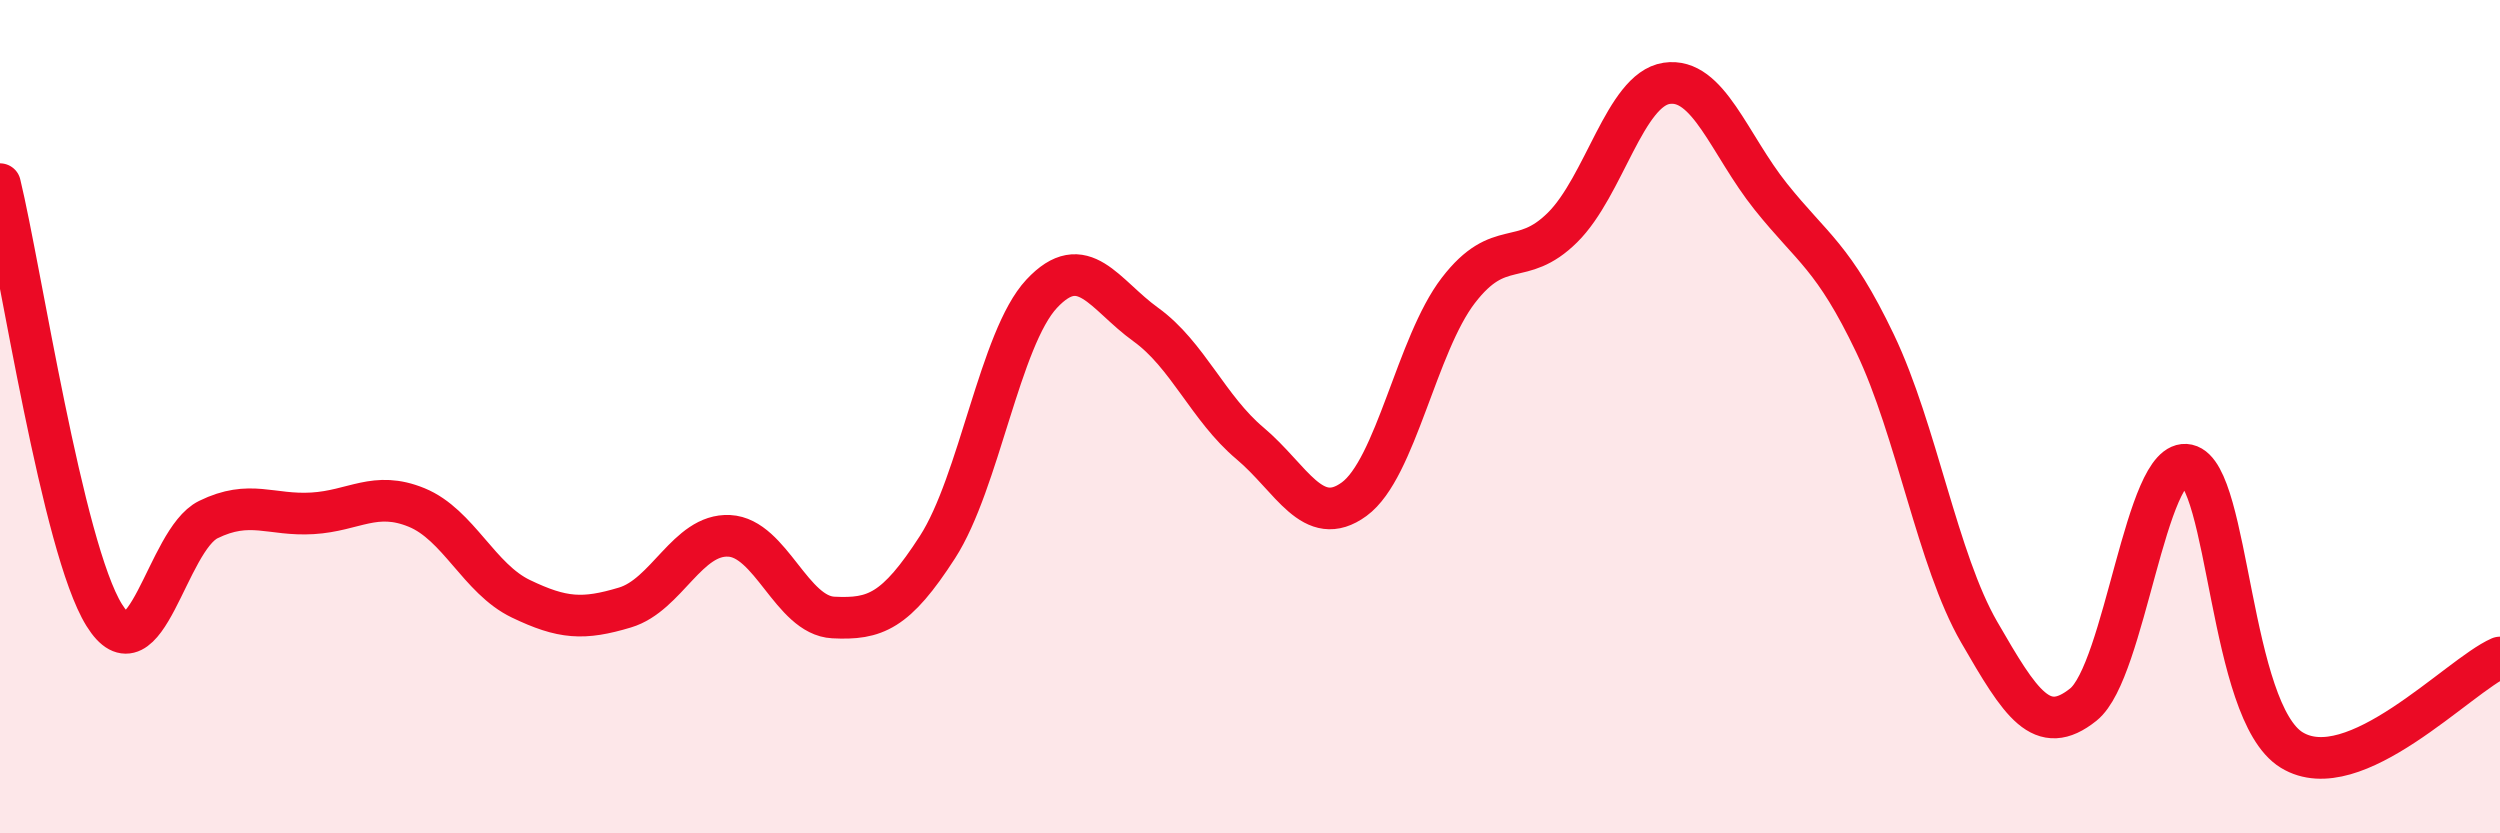
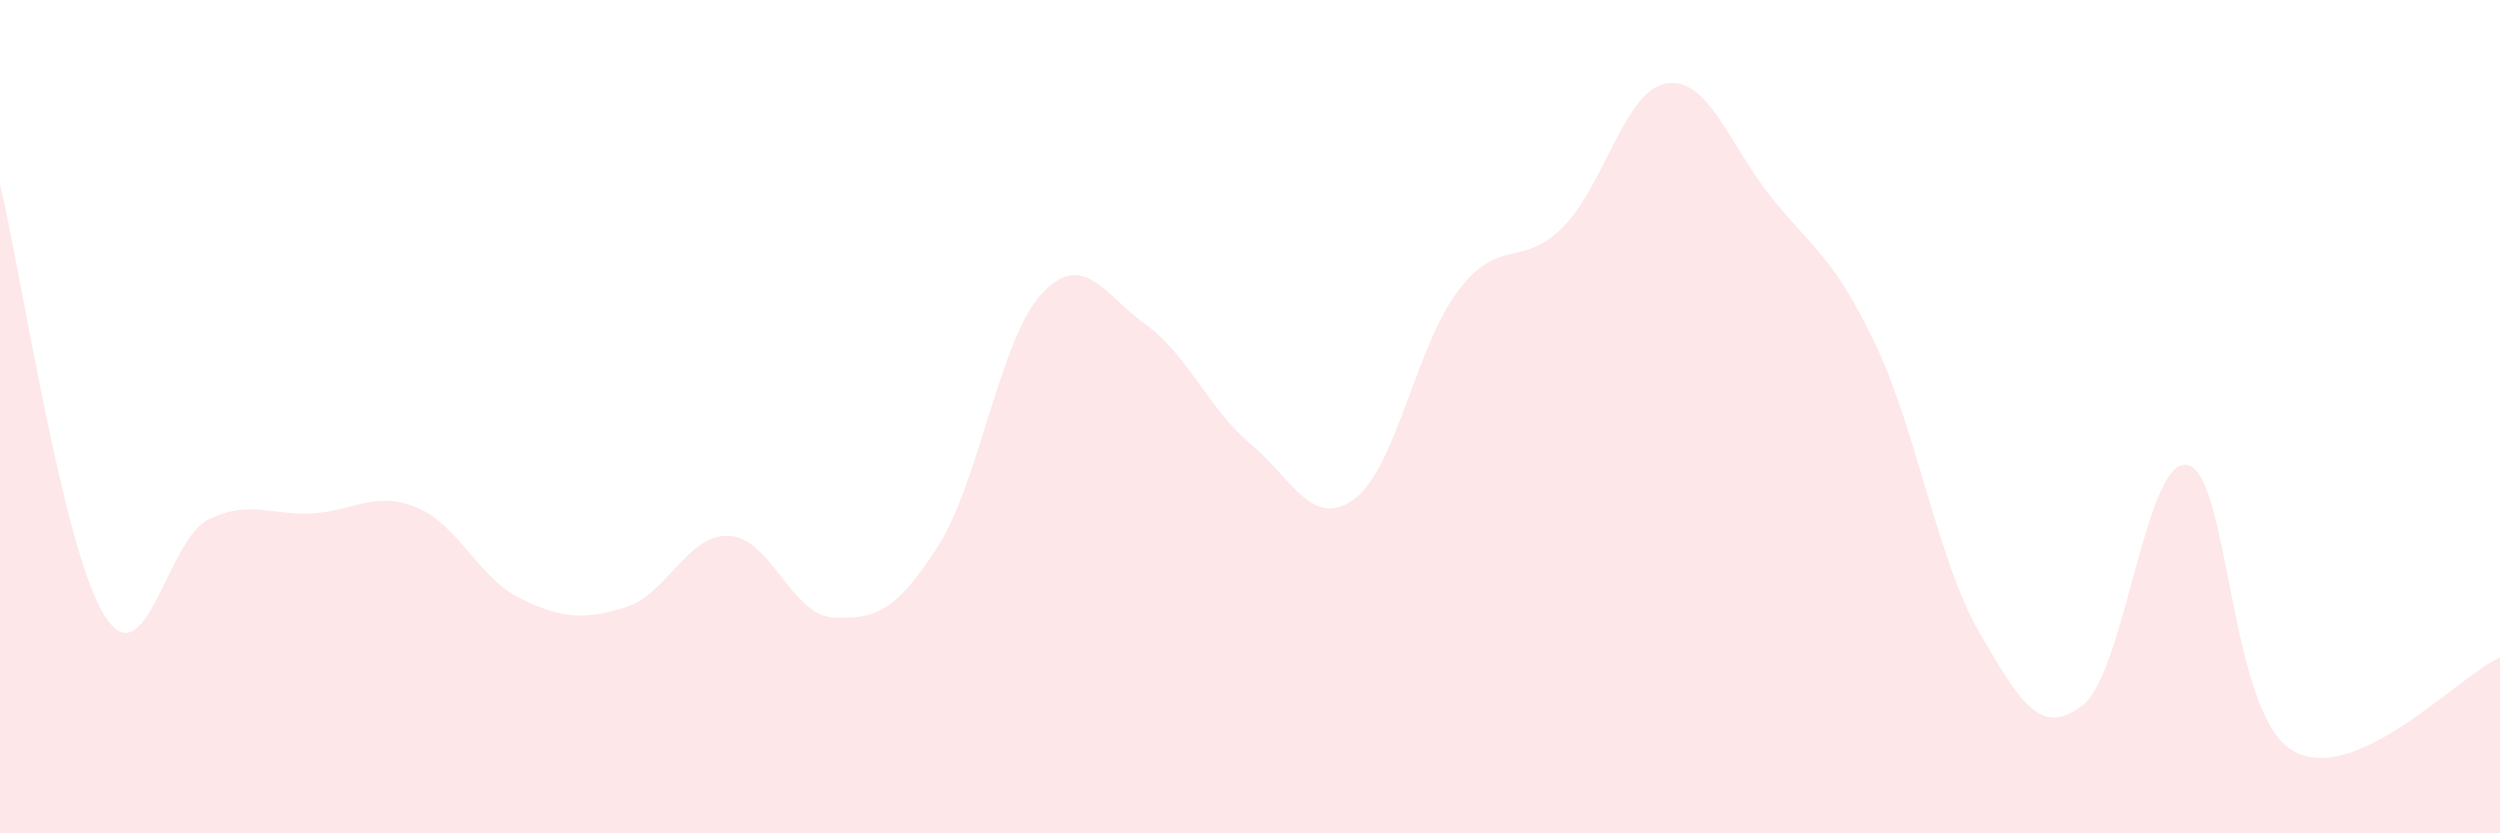
<svg xmlns="http://www.w3.org/2000/svg" width="60" height="20" viewBox="0 0 60 20">
  <path d="M 0,4.42 C 0.5,6.49 1.5,13.15 2.5,14.76 C 3.5,16.37 4,12.96 5,12.47 C 6,11.98 6.5,12.38 7.5,12.32 C 8.5,12.26 9,11.77 10,12.18 C 11,12.59 11.5,13.89 12.5,14.37 C 13.5,14.85 14,14.88 15,14.58 C 16,14.28 16.5,12.81 17.5,12.86 C 18.5,12.91 19,14.77 20,14.82 C 21,14.87 21.5,14.68 22.5,13.13 C 23.5,11.58 24,8.12 25,7.05 C 26,5.98 26.5,7.07 27.5,7.79 C 28.5,8.51 29,9.8 30,10.64 C 31,11.48 31.5,12.71 32.5,11.98 C 33.5,11.25 34,8.27 35,6.97 C 36,5.67 36.5,6.45 37.5,5.46 C 38.5,4.47 39,2.15 40,2 C 41,1.85 41.5,3.47 42.5,4.72 C 43.5,5.97 44,6.15 45,8.24 C 46,10.33 46.5,13.44 47.5,15.17 C 48.5,16.9 49,17.71 50,16.91 C 51,16.11 51.5,10.94 52.5,11.16 C 53.5,11.38 53.5,17.08 55,18 C 56.5,18.92 59,16.22 60,15.78L60 20L0 20Z" fill="#EB0A25" opacity="0.1" stroke-linecap="round" stroke-linejoin="round" />
-   <path d="M 0,4.42 C 0.5,6.49 1.5,13.15 2.5,14.76 C 3.5,16.37 4,12.96 5,12.47 C 6,11.98 6.5,12.38 7.5,12.32 C 8.5,12.26 9,11.77 10,12.18 C 11,12.59 11.5,13.89 12.5,14.37 C 13.5,14.85 14,14.88 15,14.58 C 16,14.28 16.5,12.81 17.5,12.86 C 18.5,12.91 19,14.77 20,14.82 C 21,14.87 21.5,14.68 22.5,13.13 C 23.5,11.58 24,8.12 25,7.05 C 26,5.98 26.5,7.07 27.5,7.79 C 28.5,8.51 29,9.8 30,10.64 C 31,11.48 31.5,12.71 32.5,11.98 C 33.5,11.25 34,8.27 35,6.97 C 36,5.67 36.5,6.45 37.5,5.46 C 38.5,4.47 39,2.15 40,2 C 41,1.85 41.5,3.47 42.5,4.72 C 43.5,5.97 44,6.15 45,8.24 C 46,10.33 46.5,13.44 47.5,15.17 C 48.5,16.9 49,17.71 50,16.91 C 51,16.11 51.5,10.94 52.5,11.16 C 53.5,11.38 53.5,17.08 55,18 C 56.5,18.92 59,16.22 60,15.78" stroke="#EB0A25" stroke-width="1" fill="none" stroke-linecap="round" stroke-linejoin="round" />
</svg>